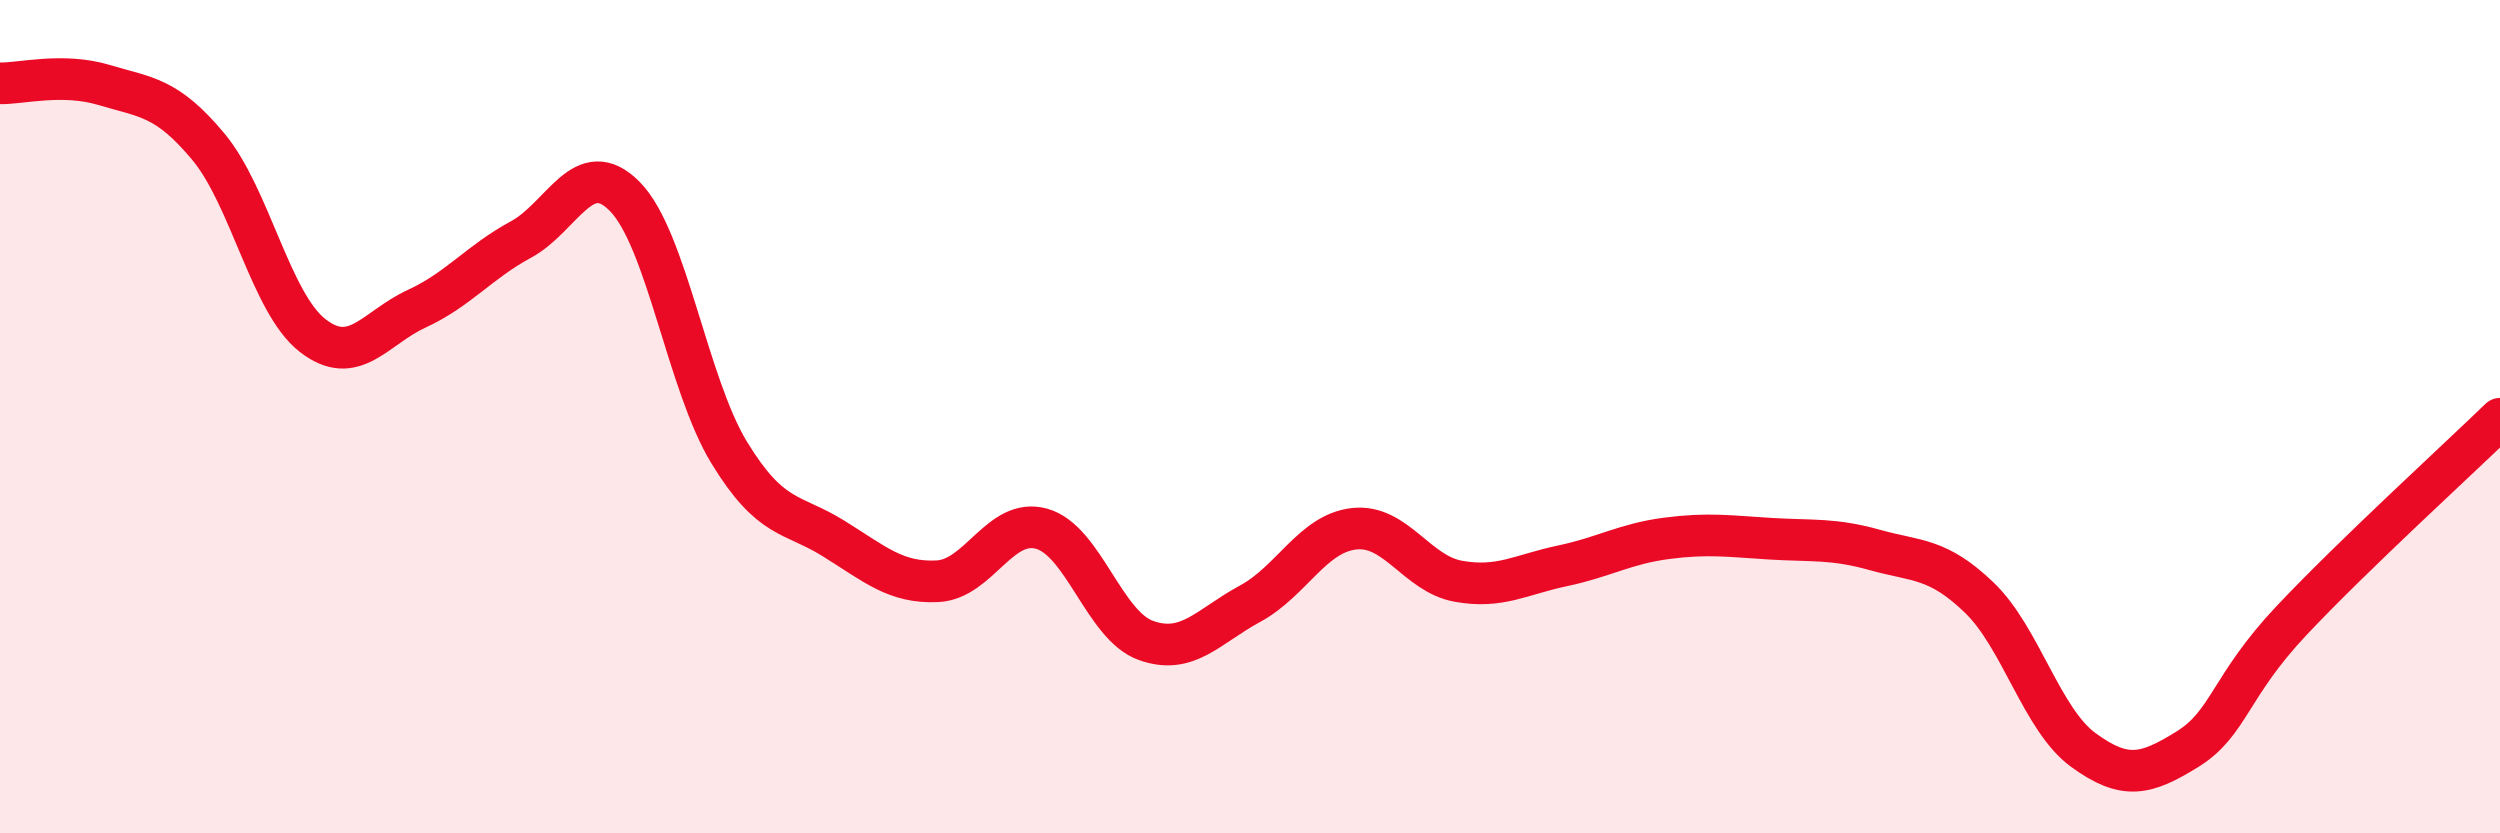
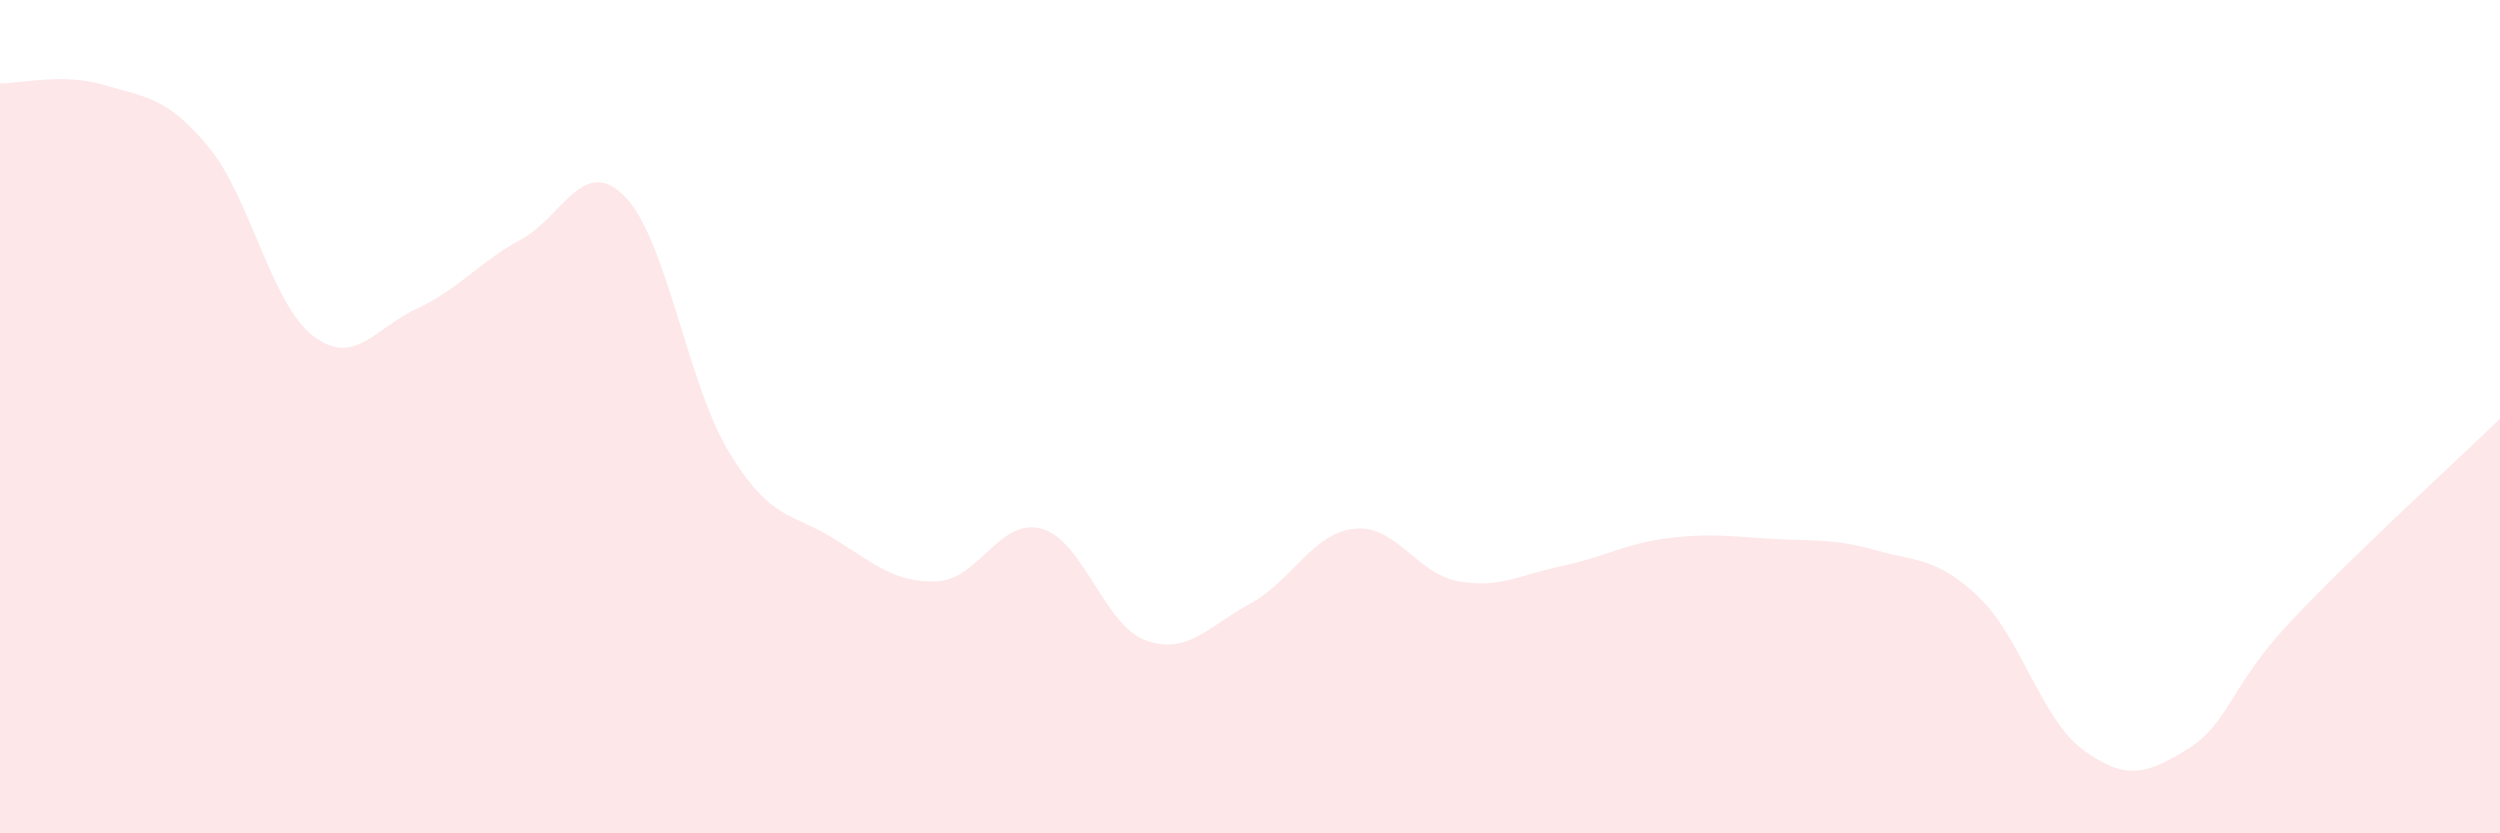
<svg xmlns="http://www.w3.org/2000/svg" width="60" height="20" viewBox="0 0 60 20">
  <path d="M 0,2 C 0.5,2.01 1.5,1.74 2.5,2.04 C 3.5,2.34 4,2.32 5,3.52 C 6,4.72 6.5,7.27 7.5,8.05 C 8.5,8.83 9,7.87 10,7.41 C 11,6.95 11.5,6.29 12.5,5.75 C 13.5,5.21 14,3.7 15,4.72 C 16,5.74 16.5,9.22 17.5,10.86 C 18.5,12.5 19,12.3 20,12.92 C 21,13.54 21.5,14 22.5,13.95 C 23.5,13.9 24,12.41 25,12.69 C 26,12.97 26.5,15.01 27.5,15.37 C 28.5,15.73 29,15.03 30,14.49 C 31,13.95 31.5,12.8 32.5,12.69 C 33.5,12.58 34,13.77 35,13.95 C 36,14.13 36.5,13.79 37.5,13.58 C 38.5,13.37 39,13.05 40,12.92 C 41,12.79 41.5,12.87 42.5,12.93 C 43.5,12.99 44,12.92 45,13.2 C 46,13.48 46.5,13.38 47.5,14.34 C 48.5,15.3 49,17.27 50,18 C 51,18.73 51.5,18.6 52.5,17.98 C 53.5,17.36 53.5,16.48 55,14.89 C 56.5,13.3 59,11.02 60,10.05L60 20L0 20Z" fill="#EB0A25" opacity="0.1" stroke-linecap="round" stroke-linejoin="round" />
-   <path d="M 0,2 C 0.5,2.01 1.5,1.74 2.5,2.04 C 3.5,2.34 4,2.32 5,3.52 C 6,4.72 6.5,7.27 7.5,8.05 C 8.5,8.83 9,7.87 10,7.41 C 11,6.95 11.5,6.29 12.5,5.75 C 13.5,5.21 14,3.7 15,4.72 C 16,5.74 16.5,9.22 17.5,10.86 C 18.5,12.5 19,12.3 20,12.92 C 21,13.54 21.5,14 22.5,13.95 C 23.5,13.9 24,12.41 25,12.69 C 26,12.97 26.5,15.01 27.5,15.37 C 28.5,15.73 29,15.03 30,14.49 C 31,13.95 31.5,12.8 32.5,12.69 C 33.5,12.58 34,13.77 35,13.95 C 36,14.13 36.5,13.79 37.5,13.58 C 38.5,13.37 39,13.05 40,12.92 C 41,12.79 41.5,12.87 42.5,12.93 C 43.5,12.99 44,12.92 45,13.2 C 46,13.48 46.5,13.38 47.5,14.34 C 48.5,15.3 49,17.27 50,18 C 51,18.73 51.5,18.6 52.5,17.98 C 53.5,17.36 53.5,16.48 55,14.89 C 56.5,13.3 59,11.02 60,10.05" stroke="#EB0A25" stroke-width="1" fill="none" stroke-linecap="round" stroke-linejoin="round" />
</svg>